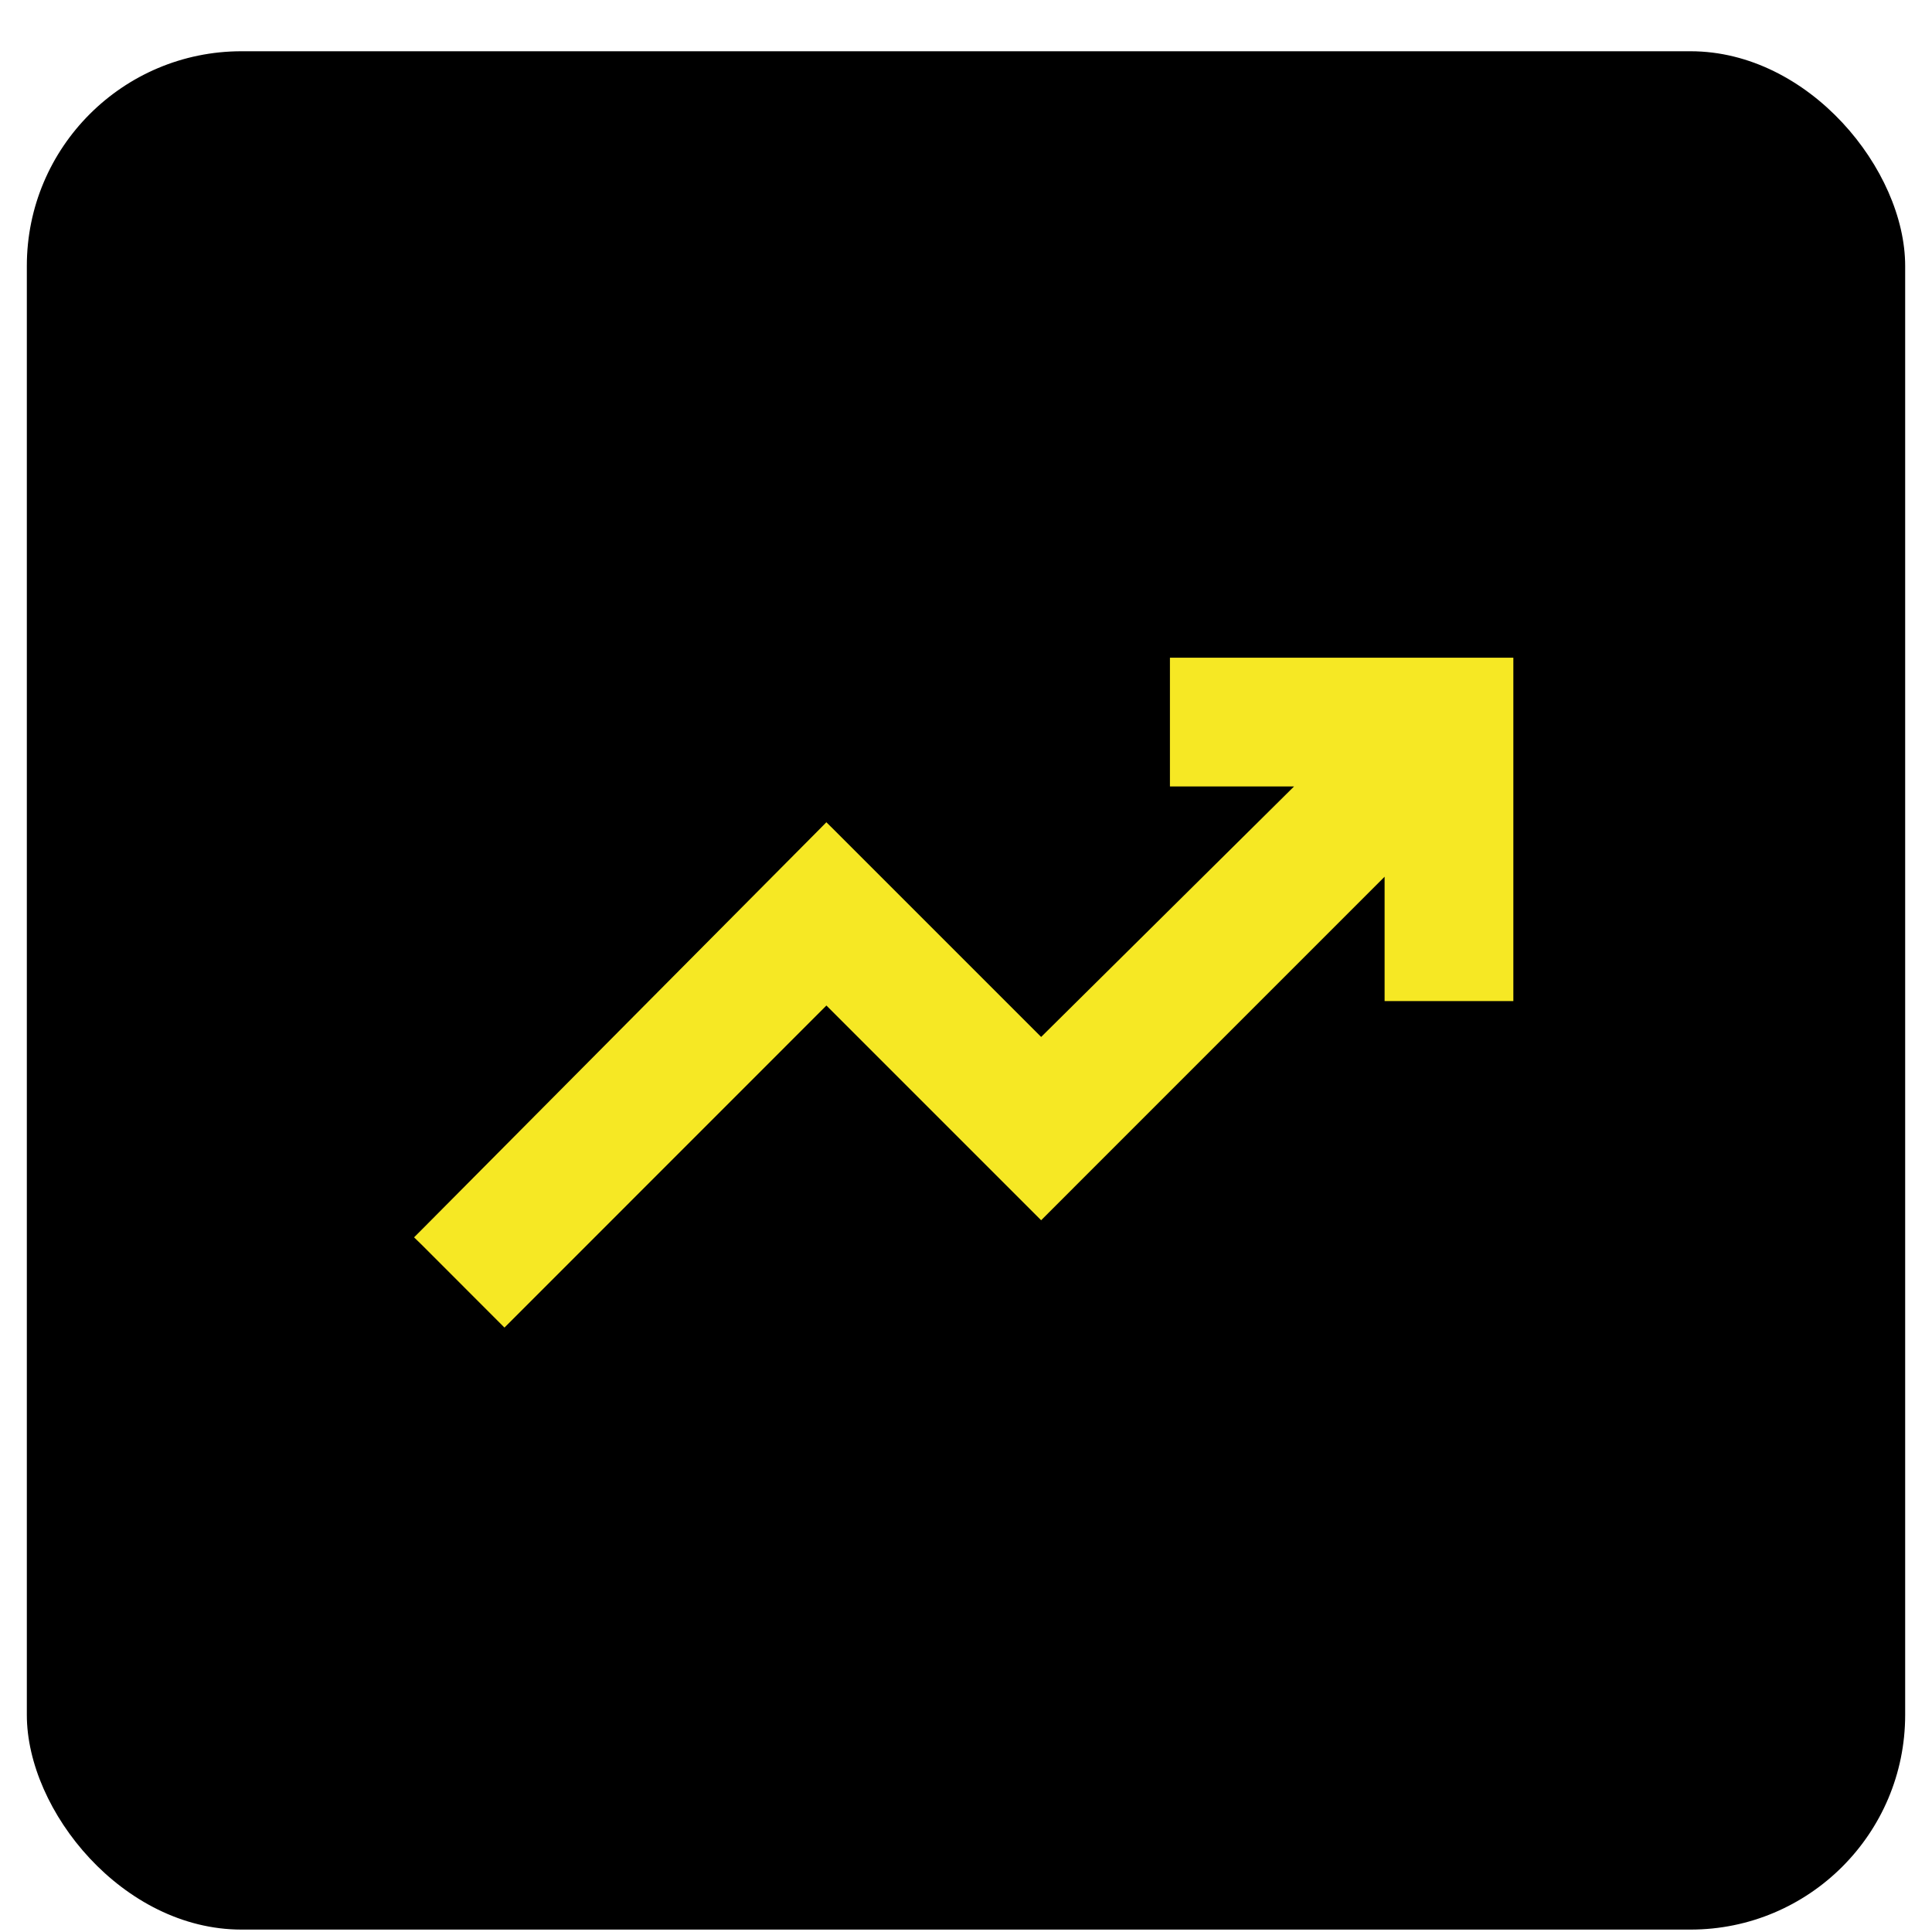
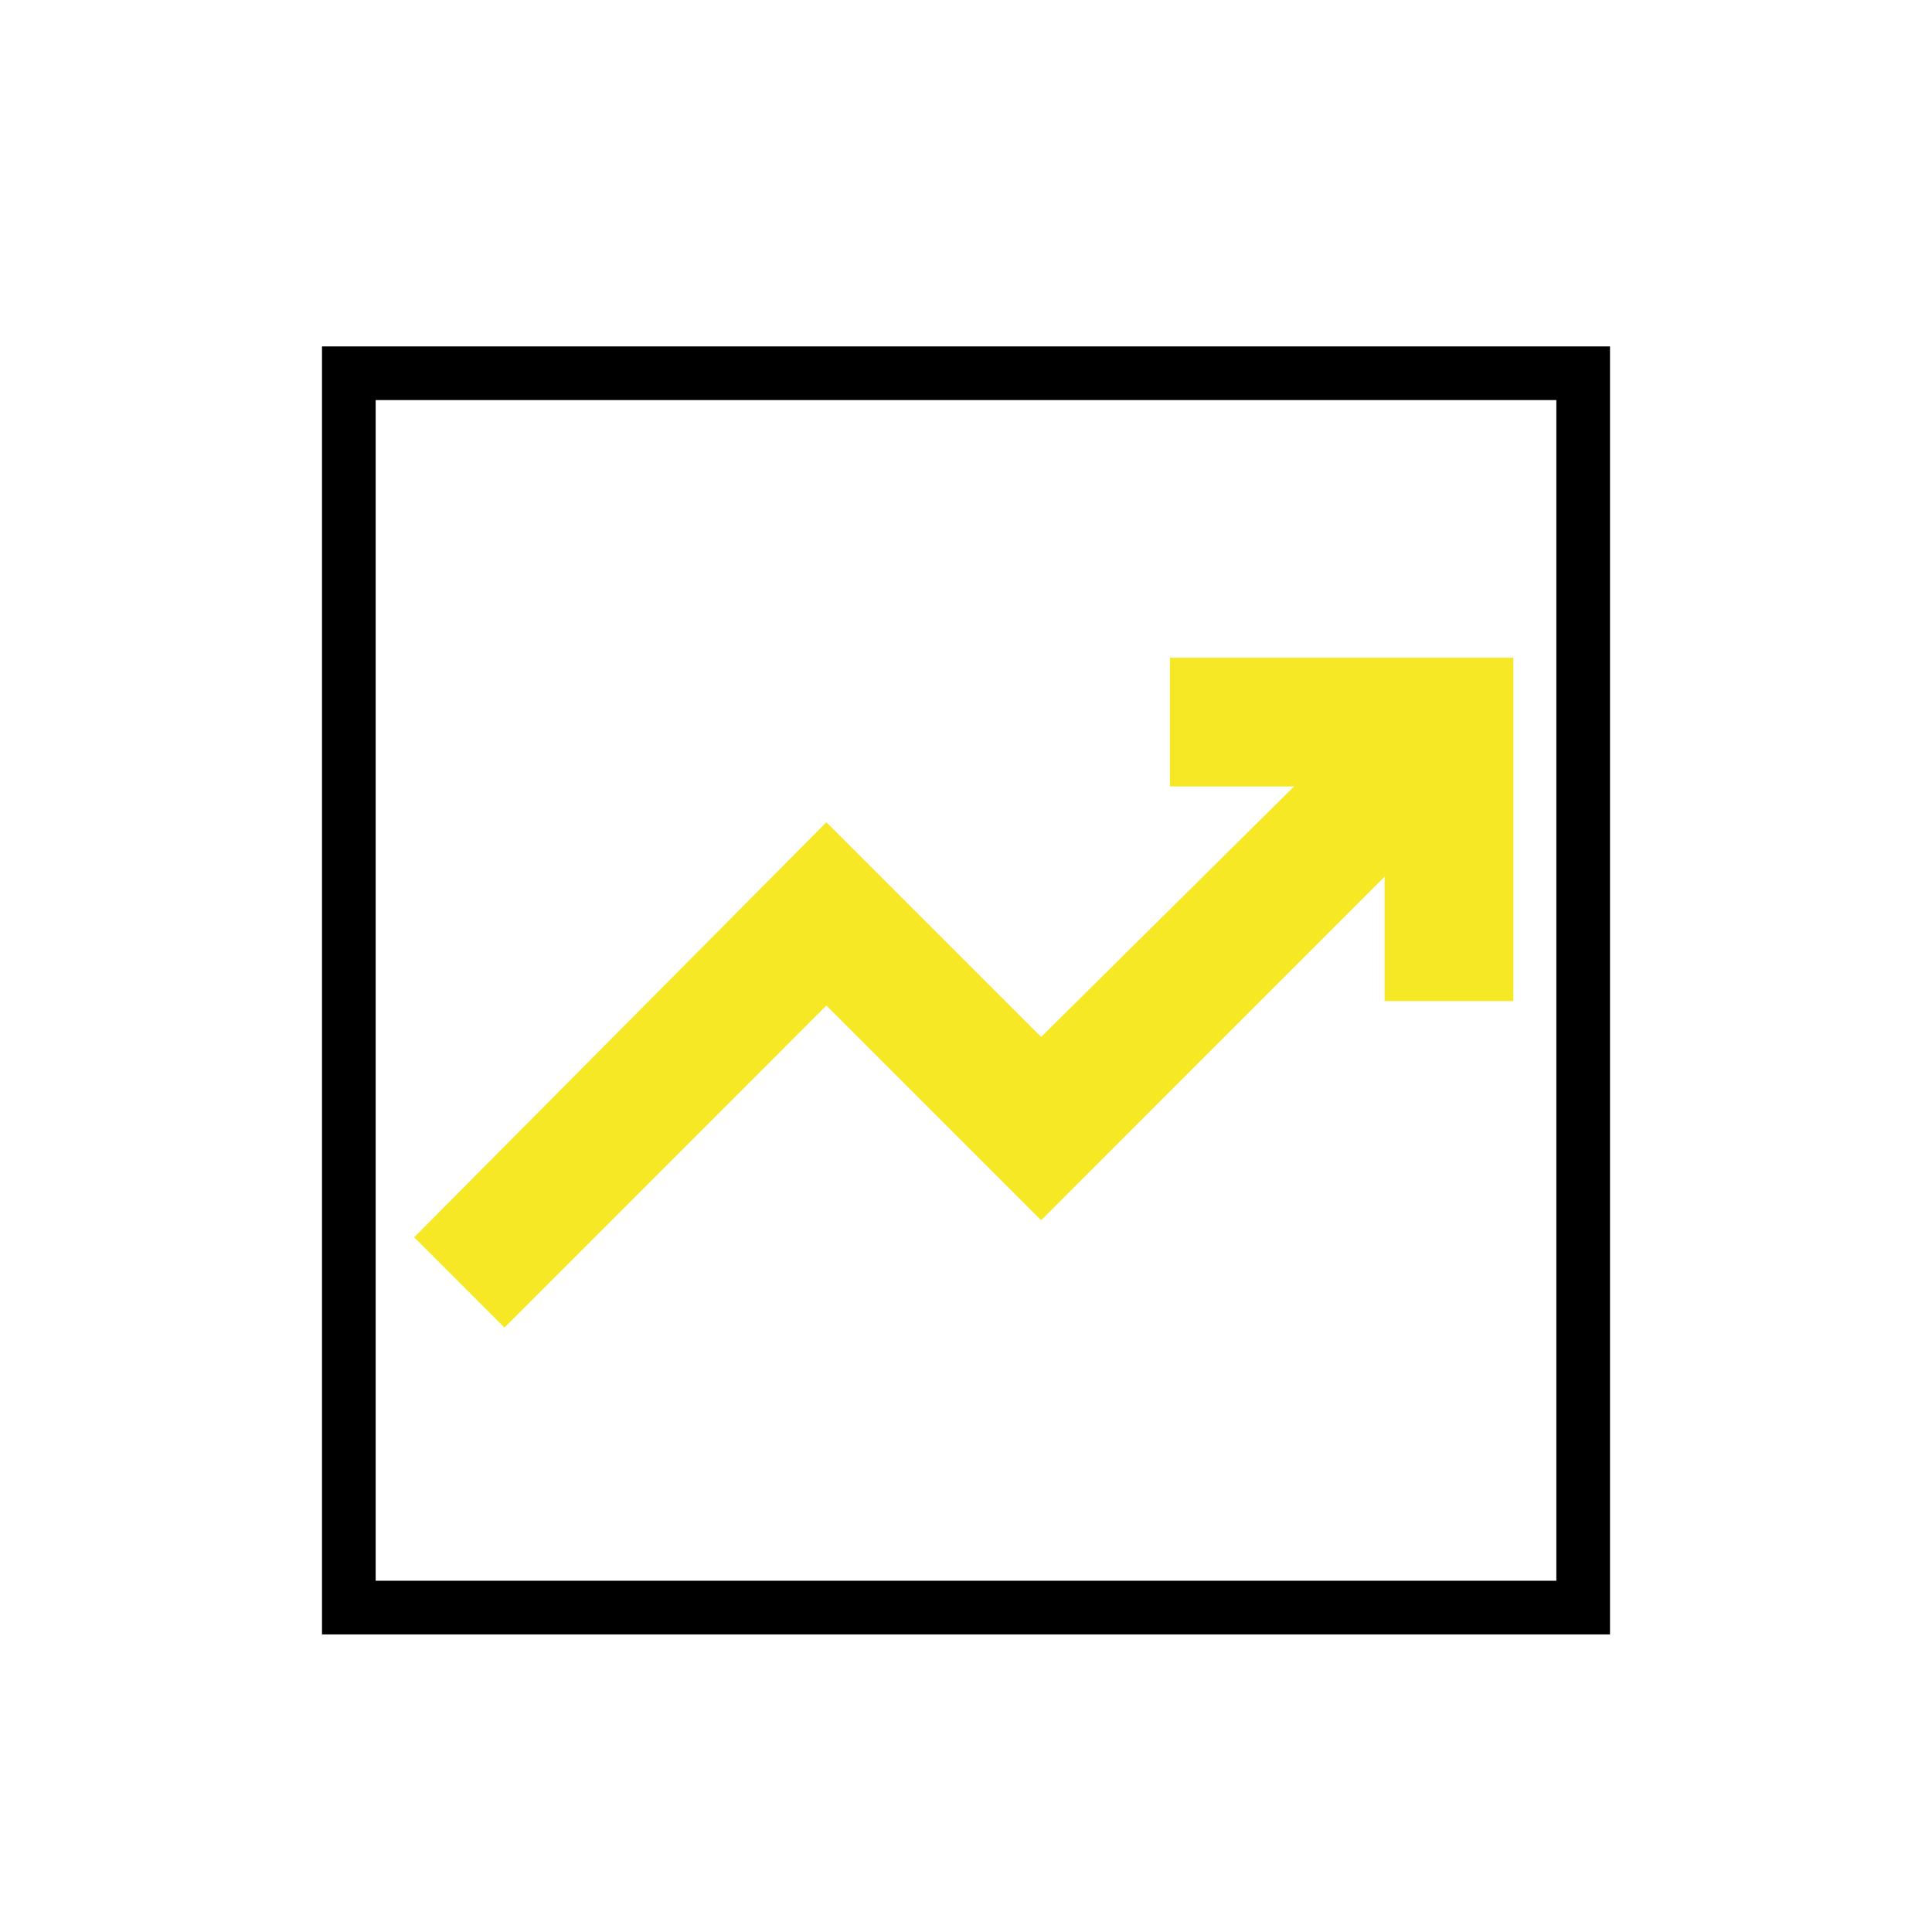
<svg xmlns="http://www.w3.org/2000/svg" width="36" height="36" viewBox="0 0 36 36" fill="none">
-   <rect x="0.5" y="0.955" width="35" height="35" rx="4" fill="black" />
  <rect x="6.5" y="6.955" width="23" height="23" stroke="black" />
  <path d="M28.099 12.355V18.554H25.9V16.095L19.471 22.525L19.4 22.596L15.399 18.595L9.471 24.525L9.4 24.596L7.93 23.125L7.858 23.055L7.929 22.984L15.329 15.534L15.399 15.463L15.471 15.534L19.4 19.463L24.356 14.554H21.9V12.355H28.099Z" fill="#F6E824" stroke="#F6E824" stroke-width="0.2" />
</svg>